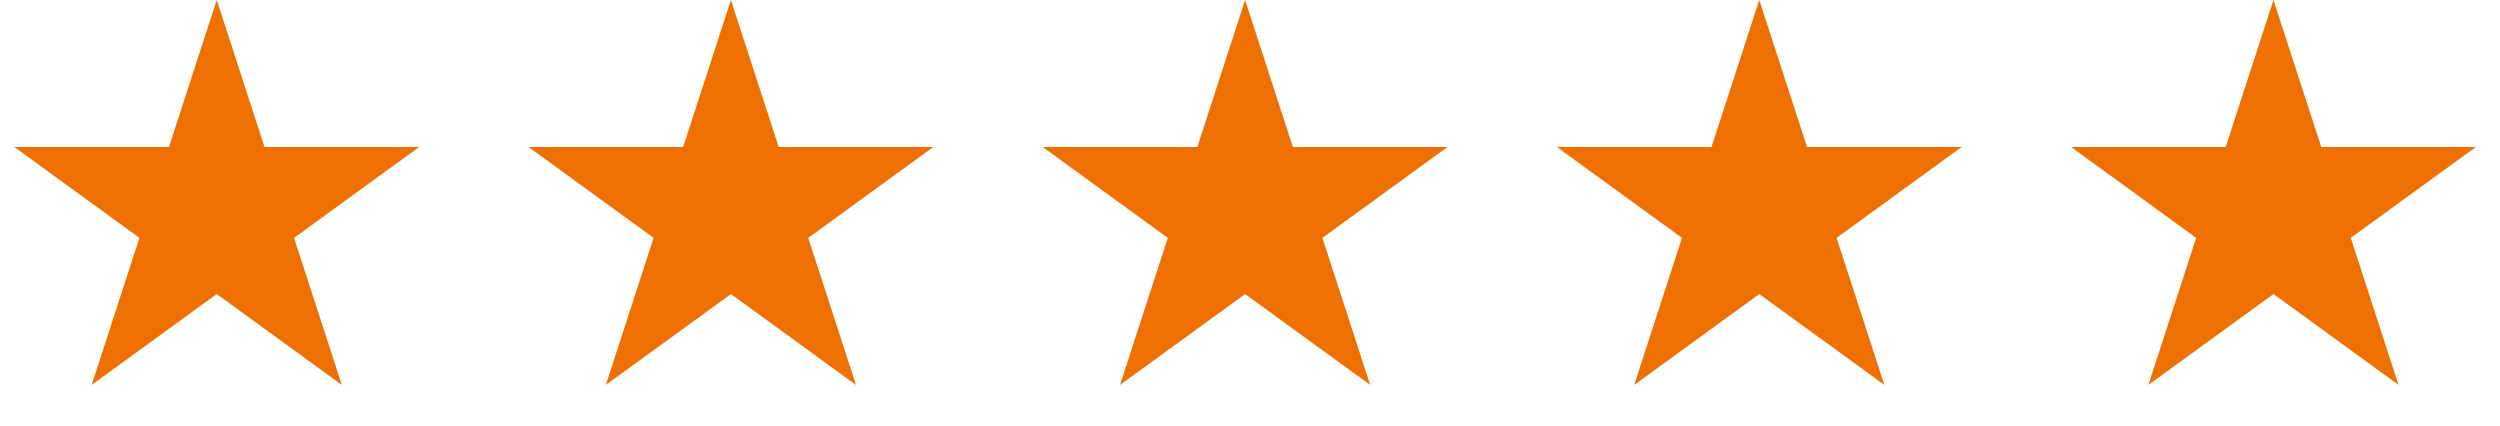
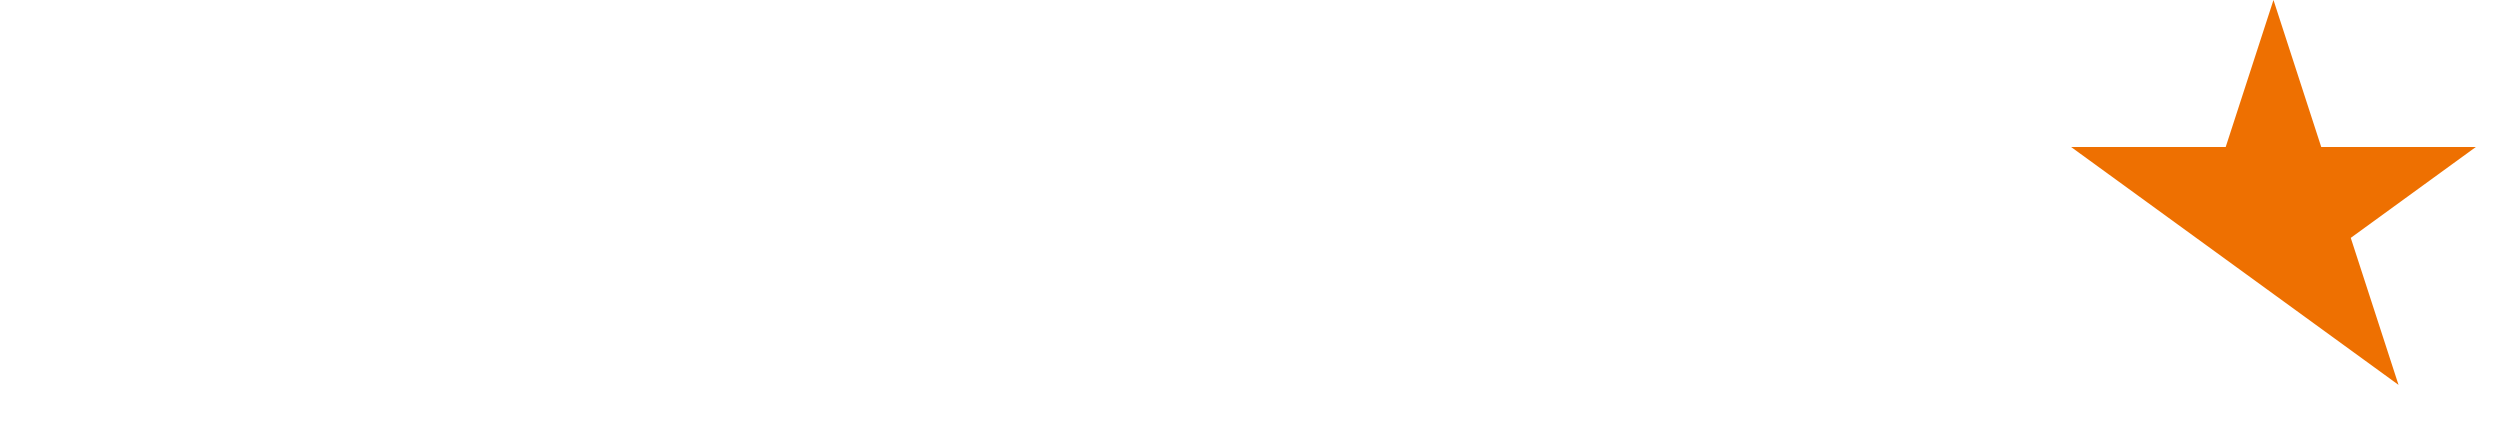
<svg xmlns="http://www.w3.org/2000/svg" width="141" height="24" viewBox="0 0 141 24" fill="none">
-   <path d="M12.224 0L14.918 8.292H23.636L16.583 13.416L19.277 21.708L12.224 16.584L5.17 21.708L7.864 13.416L0.811 8.292H9.529L12.224 0Z" fill="#EE7001" />
-   <path d="M41.224 0L43.918 8.292H52.636L45.583 13.416L48.277 21.708L41.224 16.584L34.17 21.708L36.864 13.416L29.811 8.292H38.529L41.224 0Z" fill="#EE7001" />
-   <path d="M70.224 0L72.918 8.292H81.636L74.583 13.416L77.277 21.708L70.224 16.584L63.17 21.708L65.864 13.416L58.811 8.292H67.529L70.224 0Z" fill="#EE7001" />
-   <path d="M99.224 0L101.918 8.292H110.636L103.583 13.416L106.277 21.708L99.224 16.584L92.17 21.708L94.864 13.416L87.811 8.292H96.529L99.224 0Z" fill="#EE7001" />
-   <path d="M128.224 0L130.918 8.292H139.636L132.583 13.416L135.277 21.708L128.224 16.584L121.17 21.708L123.864 13.416L116.811 8.292H125.529L128.224 0Z" fill="#EE7001" />
+   <path d="M128.224 0L130.918 8.292H139.636L132.583 13.416L135.277 21.708L128.224 16.584L123.864 13.416L116.811 8.292H125.529L128.224 0Z" fill="#EE7001" />
</svg>